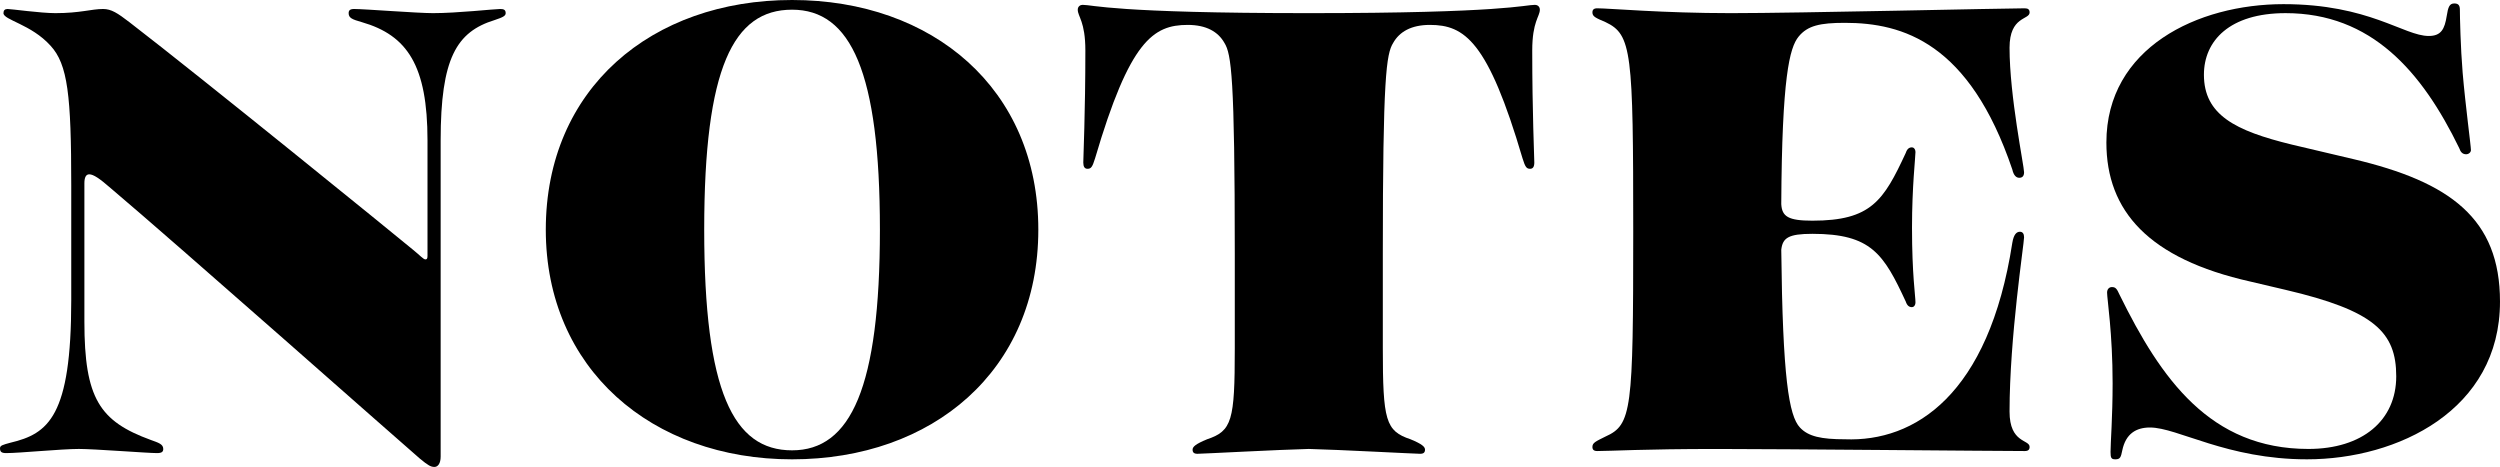
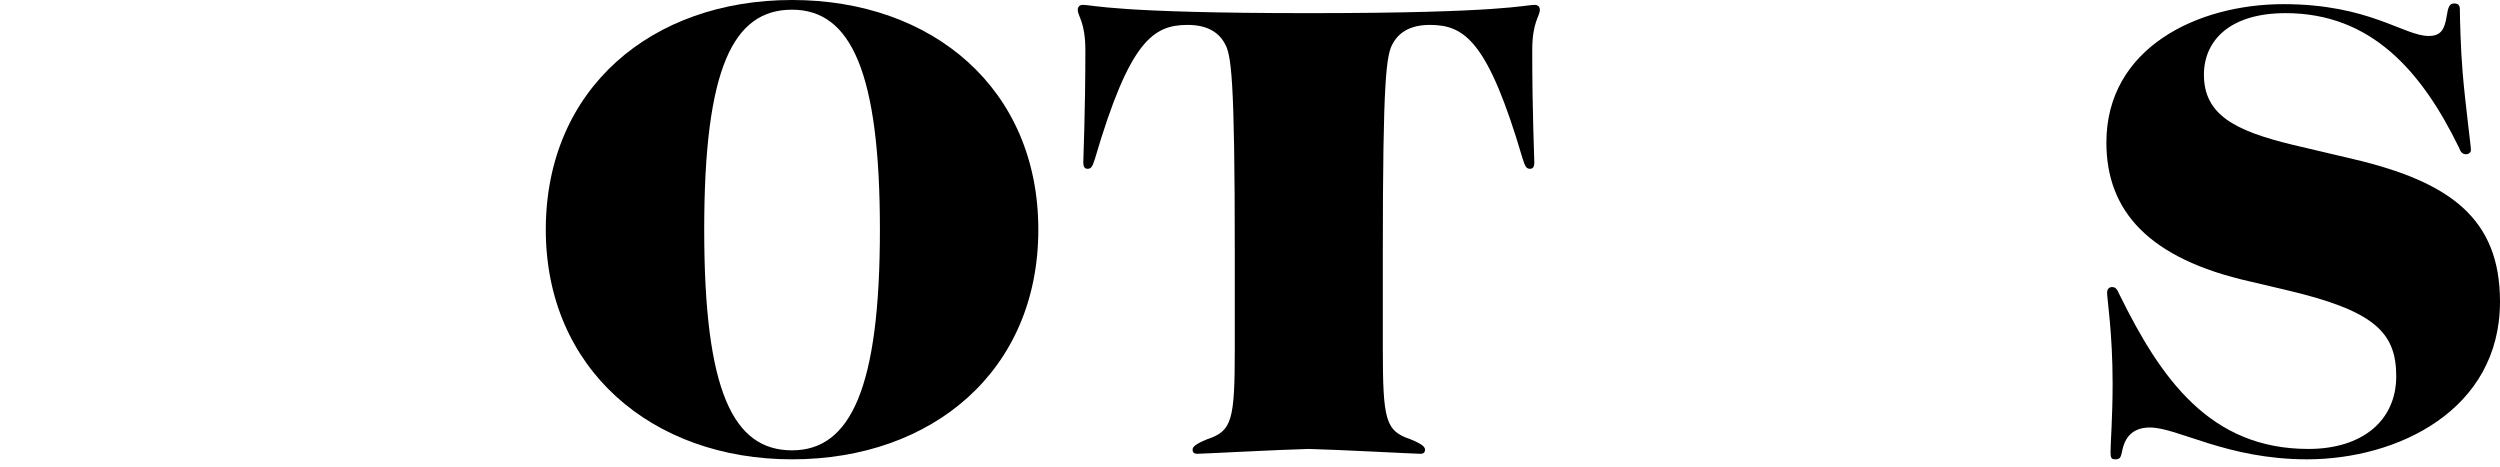
<svg xmlns="http://www.w3.org/2000/svg" id="_レイヤー_2" data-name="レイヤー 2" viewBox="0 0 578.24 108">
  <defs>
    <style>
      .cls-1 {
        fill: #000;
        stroke-width: 0px;
      }
    </style>
  </defs>
  <g id="layer">
    <g>
-       <path class="cls-1" d="M97.12,106.08c-4.48-3.84-56-49.44-71.52-62.56-2.56-2.24-4-3.2-4.96-3.2-.8,0-1.12.8-1.12,2.08v32c0,17.76,3.52,23.04,15.36,27.36,1.76.64,2.88.96,2.88,2.08,0,.64-.32.96-1.44.96-2.24,0-14.4-.96-18.08-.96-4,0-13.76.96-16.8.96-1.12,0-1.44-.32-1.44-1.12,0-.64.64-.8,2.4-1.28,8.8-2.08,14.08-6.08,14.08-32.96v-26.56c0-20.8-.8-28-4.8-32.32C7.2,5.6.8,4.64.8,3.04c0-.64.32-.96.96-.96.8,0,7.68.96,11.04.96,5.76,0,8.32-.96,11.04-.96,1.92,0,3.36.96,6.08,3.04,16.64,12.8,61.76,49.44,65.6,52.64,1.6,1.28,2.4,2.24,2.88,2.24.32,0,.48-.16.48-.8v-26.72c0-17.28-4.64-24.32-15.2-27.36-2.24-.64-3.04-.96-3.04-2.08,0-.64.32-.96,1.28-.96,2.4,0,14.56.96,18.24.96,5.6,0,14.24-.96,15.52-.96.8,0,1.28.16,1.28.96,0,.64-.64.96-2.56,1.6-8.8,2.72-12.48,8.8-12.48,27.84v73.12c0,1.6-.64,2.4-1.44,2.4s-1.44-.32-3.36-1.92Z" />
      <path class="cls-1" d="M126.24,53.12C126.24,20.48,150.72,0,183.2,0s56.96,20.48,56.96,53.12-24.48,53.12-56.96,53.12-56.96-20.96-56.96-53.12ZM183.2,104.16c13.6,0,20.32-14.56,20.32-51.04s-6.72-50.88-20.32-50.88-20.32,13.44-20.32,50.88,6.72,51.04,20.32,51.04Z" />
      <path class="cls-1" d="M275.84,104c0-.64.64-1.28,3.36-2.4,5.76-1.92,6.4-4.32,6.4-20.96v-21.92c0-40.96-.8-46.24-2.4-48.8-1.44-2.56-4.16-4.16-8.48-4.16-8,0-13.44,3.68-21.44,30.88-.64,2.08-.96,2.4-1.76,2.4-.64,0-.96-.48-.96-1.44,0-1.28.48-11.52.48-25.92,0-6.72-1.76-7.84-1.76-9.44,0-.8.64-1.12,1.12-1.12,2.4,0,7.36,1.92,52.32,1.92s49.92-1.92,52.32-1.92c.48,0,1.12.32,1.12,1.12,0,1.6-1.76,2.72-1.76,9.44,0,14.4.48,24.64.48,25.92,0,.96-.32,1.44-.96,1.44-.8,0-1.12-.32-1.76-2.4-8-27.2-13.44-30.88-21.44-30.88-4.32,0-7.04,1.6-8.48,4.16-1.6,2.56-2.4,7.84-2.4,48.8v21.76c0,16.8.64,19.2,6.4,21.12,2.72,1.12,3.36,1.76,3.36,2.4s-.32.96-1.12.96c-1.12,0-19.04-.96-25.76-1.12-6.72.16-24.64,1.12-25.76,1.12-.8,0-1.12-.32-1.12-.96Z" />
-       <path class="cls-1" d="M368.32,103.36c0-.96.8-1.28,3.04-2.4,6.08-2.72,6.4-6.08,6.4-47.52s-.32-45.44-6.4-48.32c-2.24-.96-3.04-1.28-3.04-2.24,0-.64.32-.96,1.12-.96,2.72,0,15.2,1.12,30.88,1.12s63.2-1.12,68-1.12c.8,0,1.12.32,1.12.96,0,1.76-4.64.8-4.64,8.16,0,11.2,3.36,27.36,3.36,28.8,0,.96-.48,1.28-1.12,1.28s-1.28-.48-1.6-1.92c-9.92-29.28-25.28-33.92-38.72-33.92-5.76,0-8.64.64-10.72,3.2-2.08,2.56-3.84,9.28-4,38.72.16,2.88,1.6,3.84,7.2,3.84,13.6,0,16.48-4.64,21.6-15.68.32-.96.8-1.28,1.44-1.28.32,0,.8.32.8,1.12,0,1.12-.8,8-.8,17.44,0,10.88.8,15.84.8,17.28,0,.8-.48,1.12-.8,1.12-.64,0-1.12-.32-1.44-1.28-5.12-11.04-8-15.68-21.6-15.68-5.6,0-6.88.96-7.2,3.68.32,29.6,1.76,38.4,4.32,41.12,1.92,2.08,4.96,2.72,10.4,2.72,16.16.64,33.28-10.24,38.72-45.44.32-1.92.96-2.56,1.76-2.56.64,0,.96.48.96,1.28,0,1.44-3.36,23.2-3.36,40.32,0,7.36,4.64,6.4,4.64,8.16,0,.64-.32.96-1.12.96-6.4,0-56.16-.48-71.04-.48-17.28,0-24.64.48-27.84.48-.8,0-1.12-.32-1.12-.96Z" />
      <path class="cls-1" d="M488.16,104.48c0-2.08.48-8,.48-15.84,0-11.52-1.28-19.52-1.28-20.96,0-.8.48-1.28,1.12-1.28.8,0,1.12.32,1.76,1.76,9.6,19.52,20.96,35.68,43.68,35.68,12.48,0,20.32-6.56,20.32-16.8s-5.12-15.2-25.6-20l-8.16-1.92c-23.52-5.28-33.28-16.32-33.28-32.16,0-21.92,21.12-32,40.96-32s27.84,7.36,33.6,7.36c2.88,0,3.68-1.6,4.16-4.64.32-2.08.64-2.88,1.76-2.88.96,0,1.28.48,1.28,1.44,0,1.6.16,8.8.64,14.56.64,7.52,1.92,16.96,1.92,17.92,0,.48-.48.96-1.12.96-.8,0-1.28-.48-1.6-1.44-8.64-17.76-20.32-31.2-40.16-31.2-12.96,0-18.88,6.4-18.88,14.24,0,9.28,7.2,12.96,20.32,16.16l14.24,3.36c22.4,5.28,33.92,13.76,33.92,32.96,0,25.12-23.68,36.48-44.64,36.48-18.56,0-29.92-7.36-36.32-7.36-3.2,0-5.6,1.44-6.4,5.28-.32,1.6-.48,2.08-1.6,2.08-.96,0-1.12-.32-1.12-1.76Z" />
    </g>
  </g>
</svg>